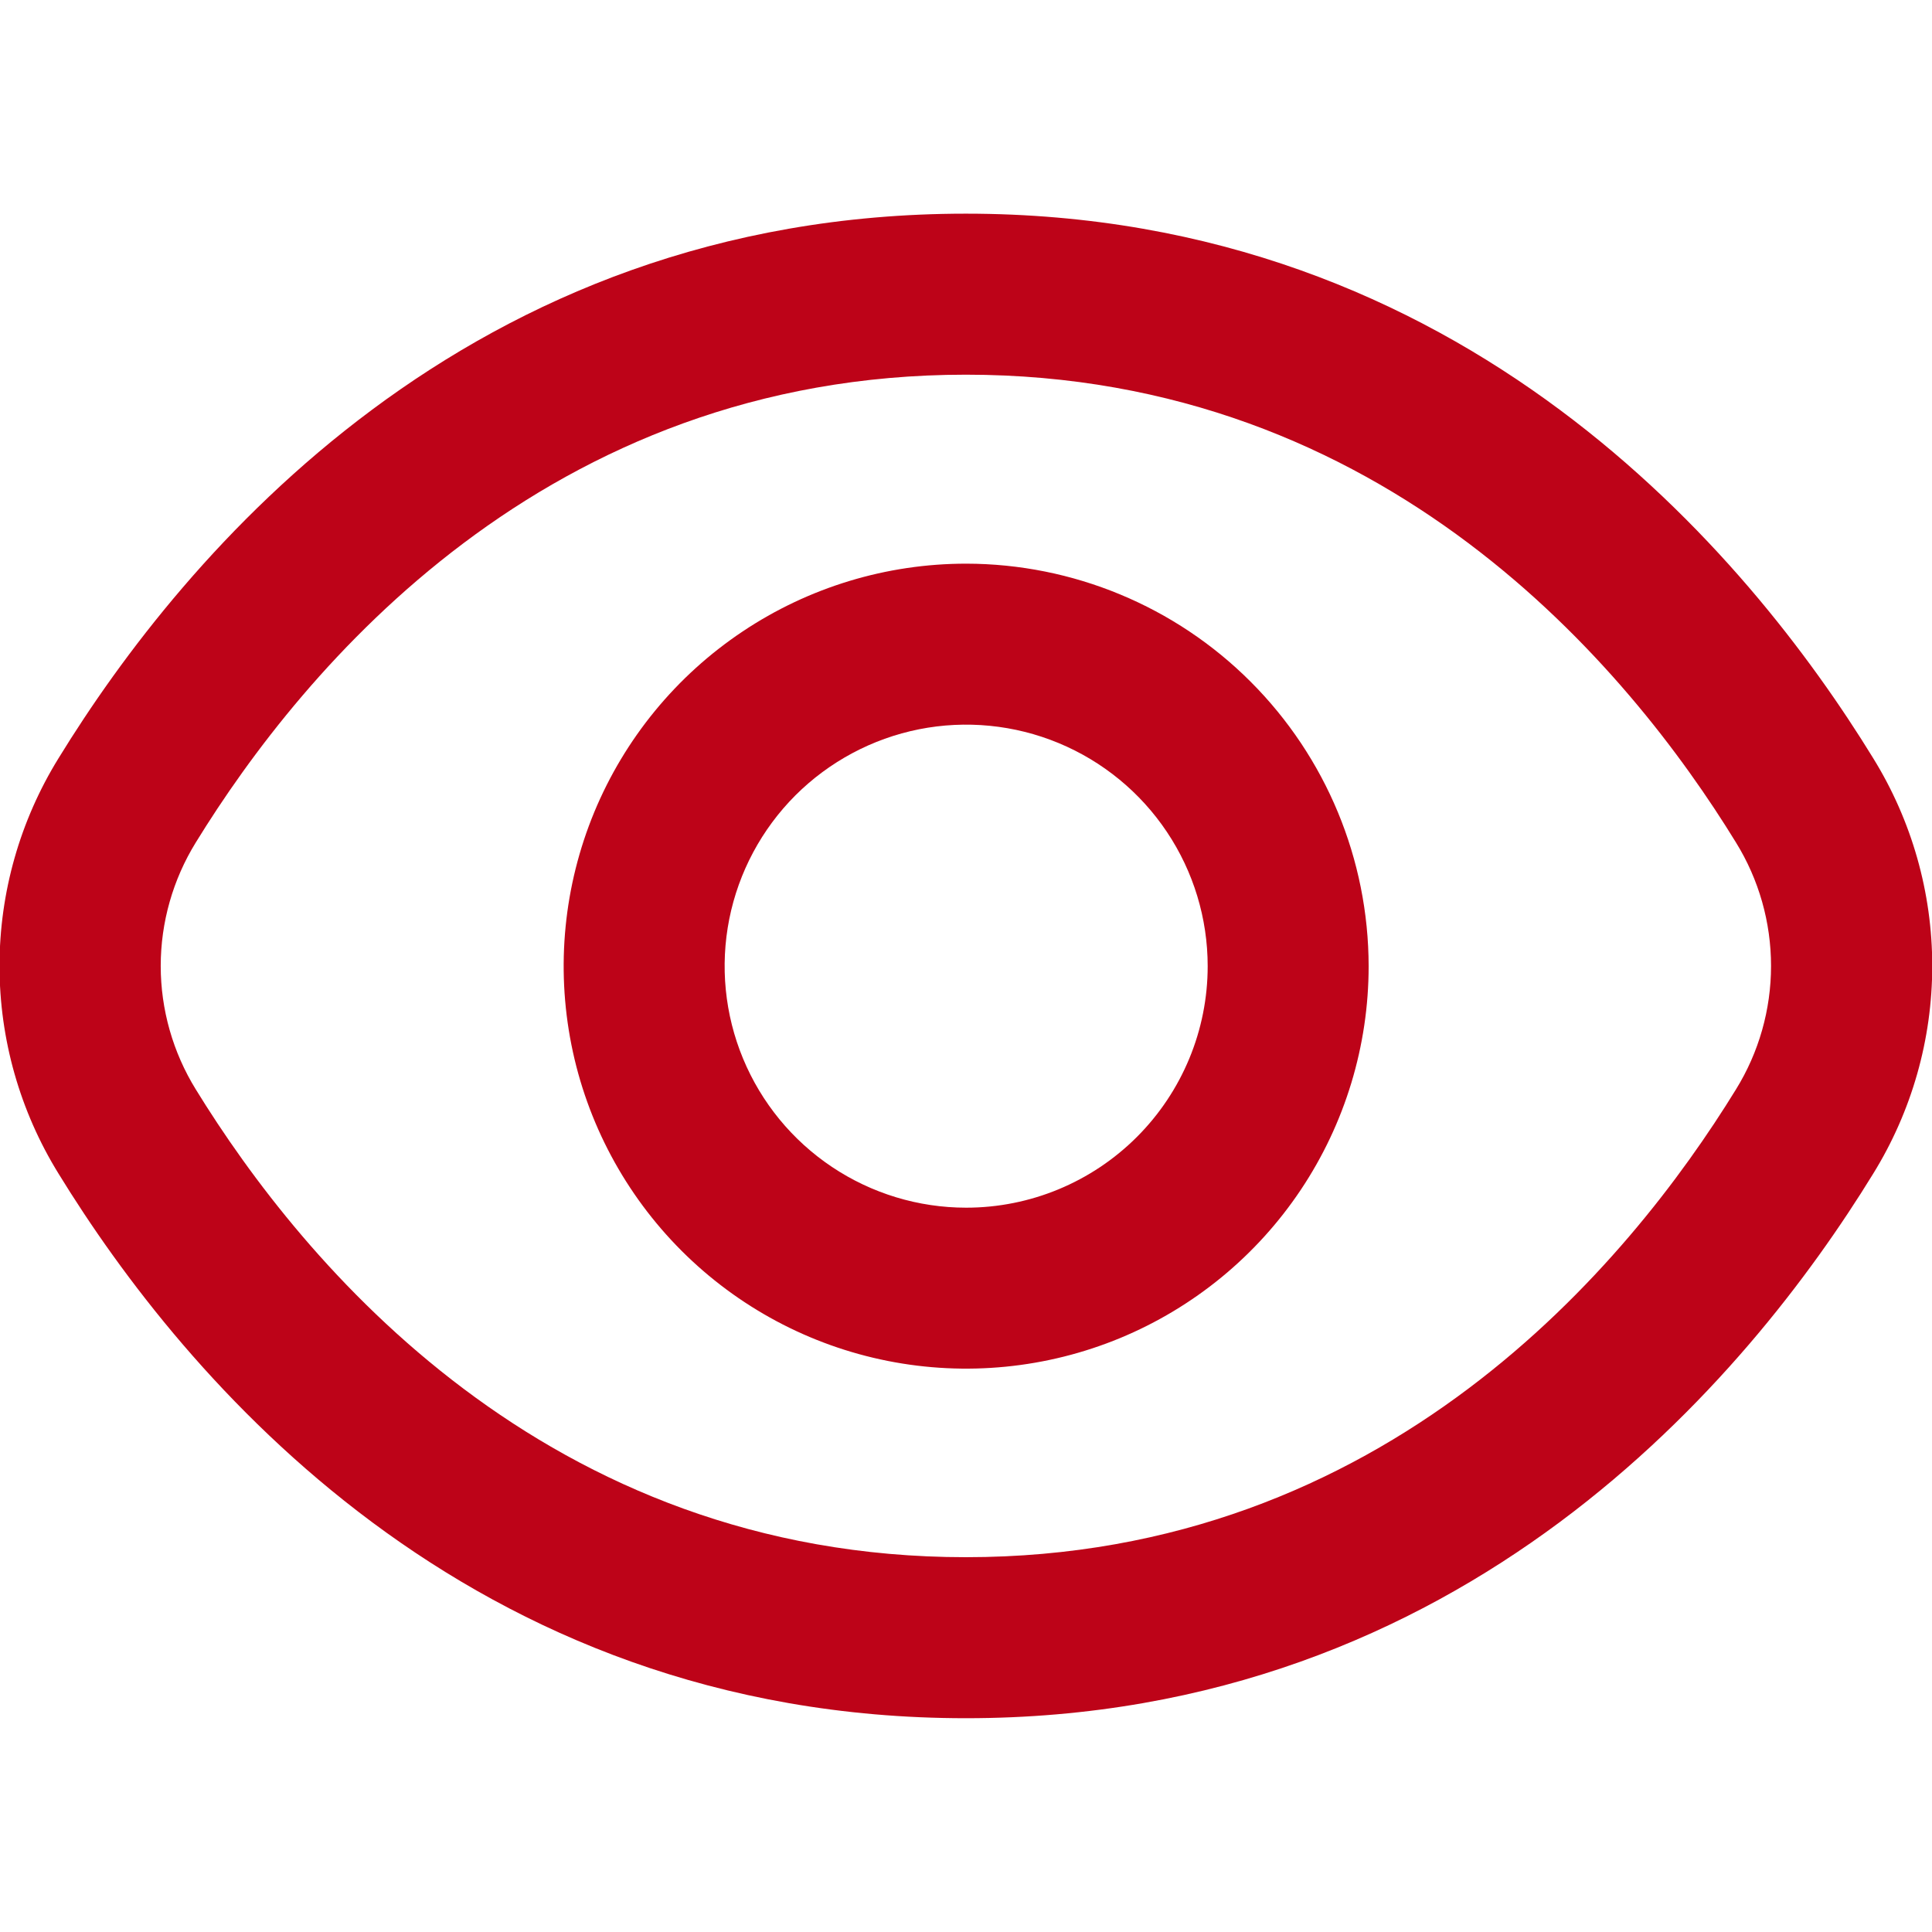
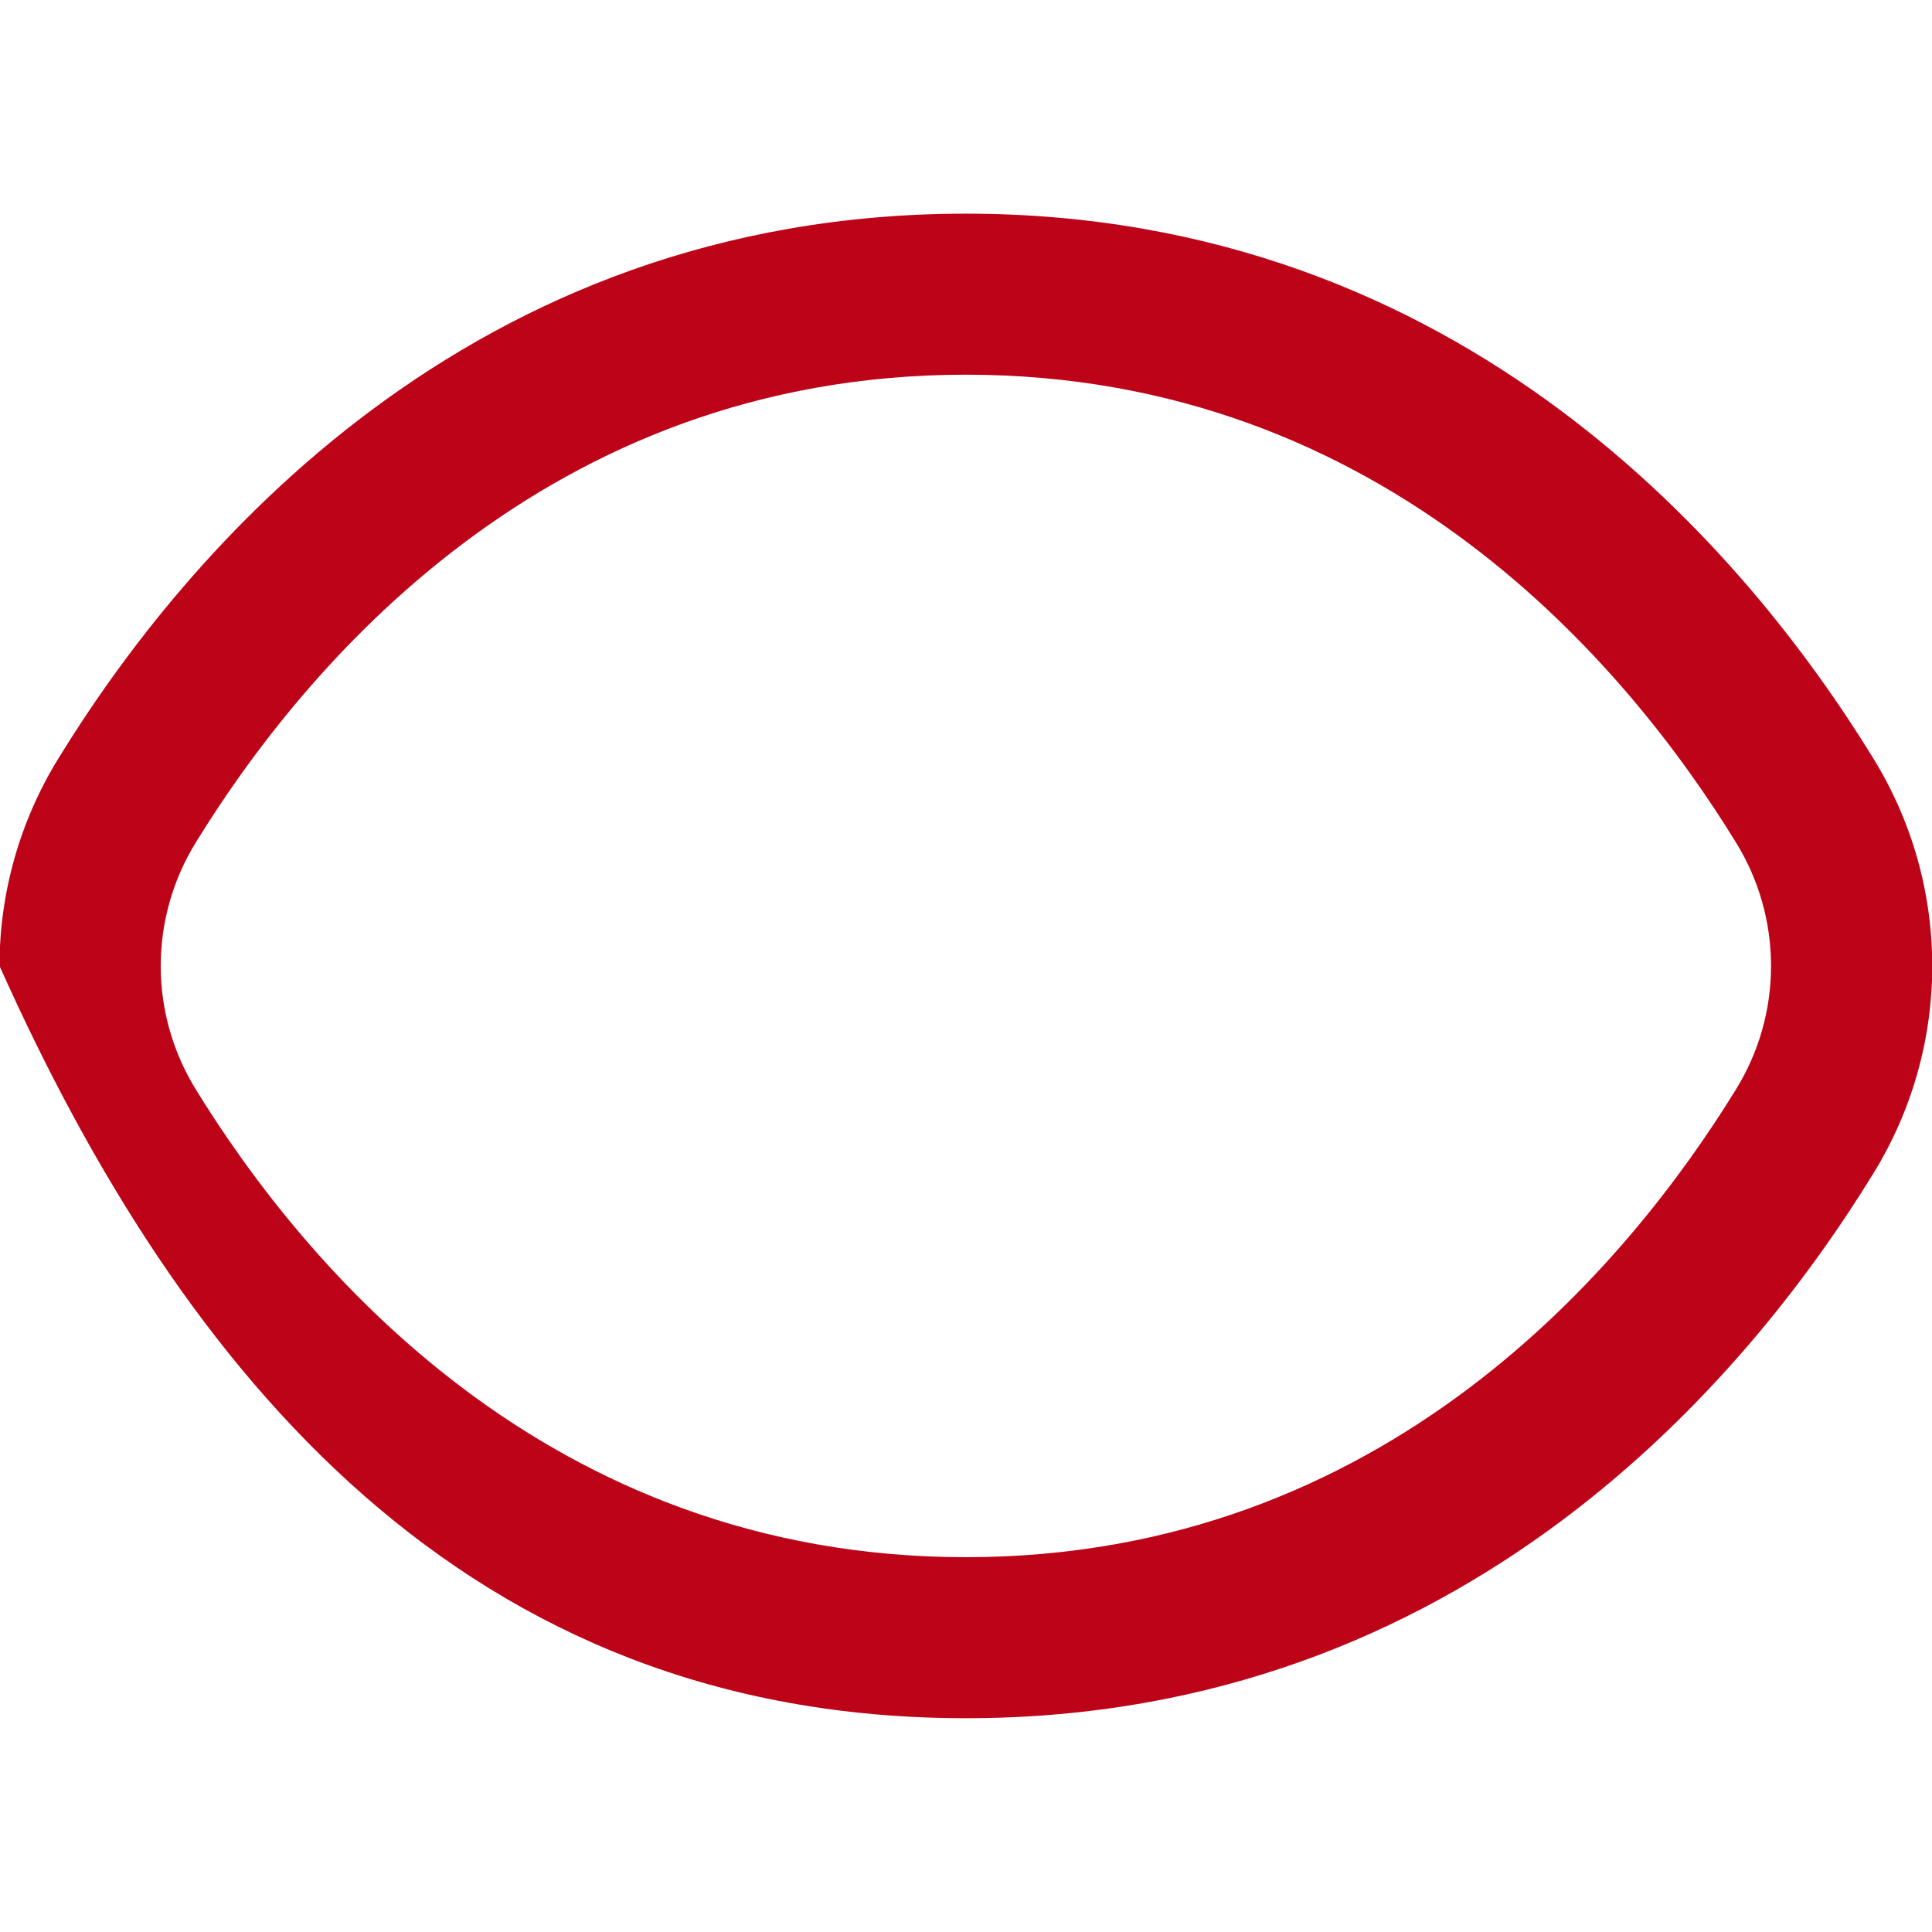
<svg xmlns="http://www.w3.org/2000/svg" width="32" height="32" viewBox="0 0 32 32" fill="none">
  <g clip-path="url(#clip0_2220_4304)">
-     <path d="M31.026 12.558C28.958 9.19 24.254 3.539 15.998 3.539C7.742 3.539 3.038 9.19 0.97 12.558C0.331 13.592 -0.008 14.783 -0.008 15.999C-0.008 17.215 0.331 18.406 0.97 19.44C3.038 22.808 7.742 28.459 15.998 28.459C24.254 28.459 28.958 22.808 31.026 19.44C31.665 18.406 32.004 17.215 32.004 15.999C32.004 14.783 31.665 13.592 31.026 12.558ZM28.753 18.044C26.977 20.932 22.957 25.792 15.998 25.792C9.039 25.792 5.019 20.932 3.243 18.044C2.864 17.43 2.662 16.722 2.662 15.999C2.662 15.277 2.864 14.568 3.243 13.954C5.019 11.066 9.039 6.206 15.998 6.206C22.957 6.206 26.977 11.06 28.753 13.954C29.133 14.568 29.334 15.277 29.334 15.999C29.334 16.722 29.133 17.43 28.753 18.044Z" fill="#BD0318" />
-     <path d="M16.003 9.336C14.684 9.336 13.395 9.727 12.299 10.46C11.203 11.192 10.348 12.233 9.843 13.451C9.339 14.67 9.207 16.01 9.464 17.303C9.721 18.596 10.356 19.784 11.289 20.717C12.221 21.649 13.409 22.284 14.702 22.541C15.995 22.798 17.336 22.666 18.554 22.162C19.772 21.657 20.813 20.803 21.546 19.706C22.278 18.61 22.669 17.321 22.669 16.003C22.667 14.235 21.964 12.541 20.714 11.291C19.465 10.041 17.77 9.338 16.003 9.336ZM16.003 20.003C15.211 20.003 14.438 19.768 13.78 19.328C13.123 18.889 12.61 18.264 12.307 17.533C12.004 16.802 11.925 15.998 12.079 15.222C12.234 14.446 12.615 13.734 13.174 13.174C13.734 12.615 14.446 12.234 15.222 12.079C15.998 11.925 16.802 12.004 17.533 12.307C18.264 12.61 18.889 13.123 19.328 13.78C19.768 14.438 20.003 15.211 20.003 16.003C20.003 17.064 19.581 18.081 18.831 18.831C18.081 19.581 17.064 20.003 16.003 20.003Z" fill="#BD0318" />
+     <path d="M31.026 12.558C28.958 9.19 24.254 3.539 15.998 3.539C7.742 3.539 3.038 9.19 0.97 12.558C0.331 13.592 -0.008 14.783 -0.008 15.999C3.038 22.808 7.742 28.459 15.998 28.459C24.254 28.459 28.958 22.808 31.026 19.44C31.665 18.406 32.004 17.215 32.004 15.999C32.004 14.783 31.665 13.592 31.026 12.558ZM28.753 18.044C26.977 20.932 22.957 25.792 15.998 25.792C9.039 25.792 5.019 20.932 3.243 18.044C2.864 17.43 2.662 16.722 2.662 15.999C2.662 15.277 2.864 14.568 3.243 13.954C5.019 11.066 9.039 6.206 15.998 6.206C22.957 6.206 26.977 11.06 28.753 13.954C29.133 14.568 29.334 15.277 29.334 15.999C29.334 16.722 29.133 17.43 28.753 18.044Z" fill="#BD0318" />
  </g>
  <defs>
    <clipPath id="clip0_2220_4304">
      <rect width="32" height="32" fill="white" />
    </clipPath>
  </defs>
</svg>